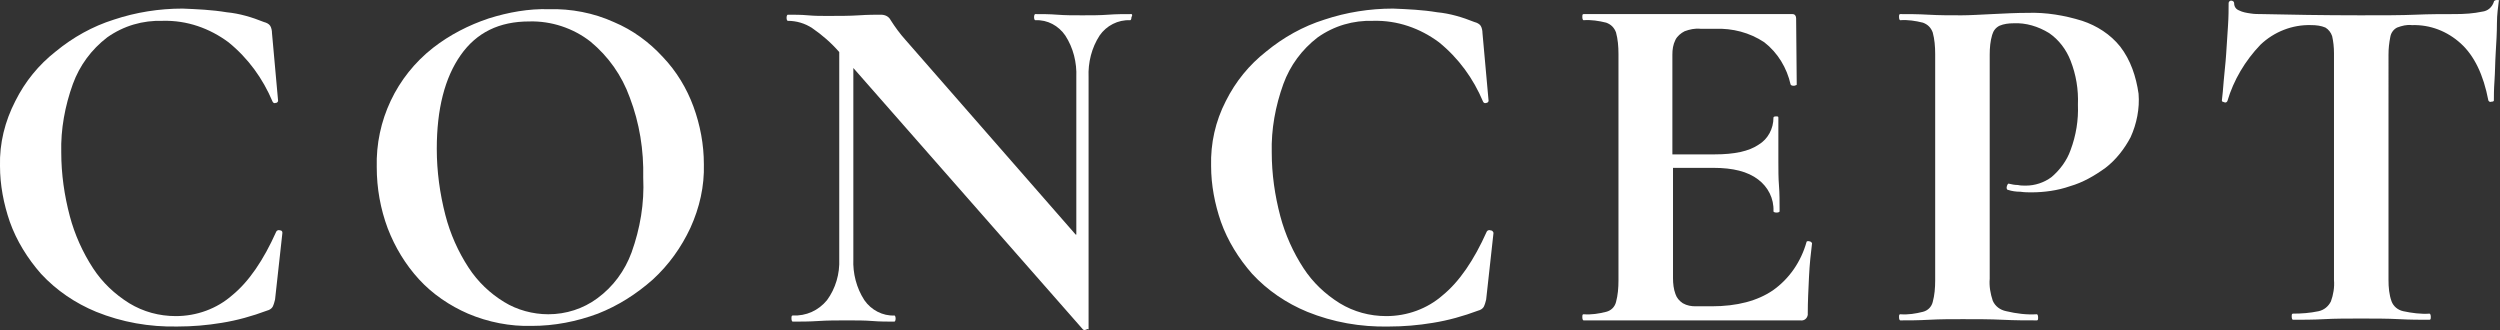
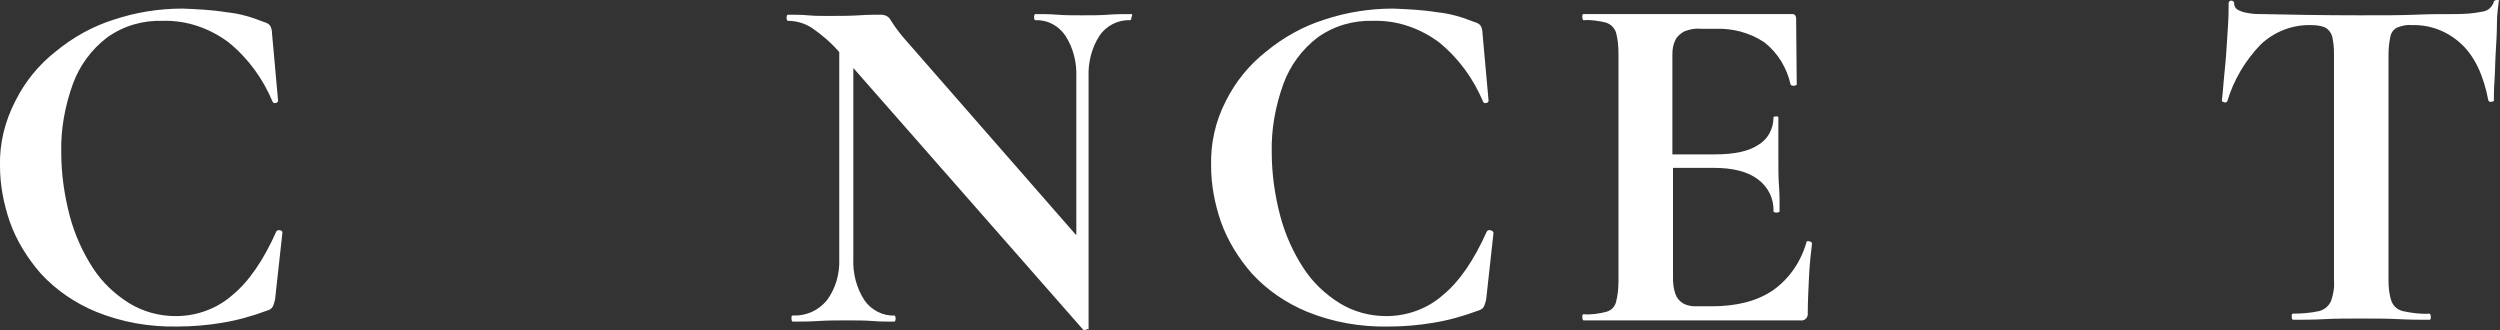
<svg xmlns="http://www.w3.org/2000/svg" version="1.1" id="concept_ttl" x="0px" y="0px" viewBox="0 0 408.1 53.9" style="enable-background:new 0 0 408.1 53.9;" xml:space="preserve">
  <rect x="0" y="0" width="408.1" height="53.9" fill="#333333" stroke="none" />
  <style type="text/css">
	.st0{fill-rule:evenodd;clip-rule:evenodd;fill:#FFFFFF;}
</style>
  <g>
-     <path class="st0" d="M108.2,9.3c-2.2-2.4-4.9-4.4-8-5.7c-3.3-1.5-7-2.2-10.6-2.1C86.3,1.4,83,2,79.8,3c-3.3,1.1-6.4,2.7-9.1,4.8   c-6,4.7-9.4,11.9-9.2,19.5c0,3.4,0.6,6.8,1.8,10c1.2,3.1,2.9,5.9,5.1,8.3c2.2,2.4,5,4.3,8,5.6c3.3,1.4,6.9,2.1,10.4,2   c3.7,0,7.3-0.7,10.8-2c3.3-1.3,6.3-3.2,9-5.6c2.6-2.4,4.6-5.2,6.1-8.4c1.5-3.3,2.3-6.8,2.2-10.4c0-3.2-0.6-6.4-1.7-9.4   C112.1,14.4,110.4,11.6,108.2,9.3z M103.1,41.2c-1.1,3-3,5.6-5.6,7.5c-2.3,1.7-5.1,2.6-8,2.6c-2.5,0-5.1-0.7-7.2-2l0,0   C80,47.9,78,46,76.5,43.7c-1.7-2.6-3-5.5-3.8-8.6c-0.9-3.5-1.4-7.1-1.4-10.8c0-6.5,1.3-11.6,3.9-15.3s6.3-5.5,11.2-5.5   c3.6-0.1,7.2,1.1,10,3.3c2.9,2.4,5.1,5.5,6.4,9.1c1.6,4.2,2.3,8.6,2.2,13.1C105.2,33.2,104.5,37.3,103.1,41.2z" />
    <path class="st0" d="M45.7,37.6c-0.2-0.1-0.5,0-0.6,0.2c-2.1,4.7-4.5,8.2-7.2,10.4c-2.5,2.2-5.8,3.4-9.2,3.4   c-2.7,0-5.3-0.7-7.6-2.1c-2.4-1.5-4.4-3.4-5.9-5.7c-1.7-2.6-3-5.5-3.8-8.5c-0.9-3.4-1.4-6.9-1.4-10.4c-0.1-3.8,0.6-7.6,1.9-11.2   c1.1-3,3-5.6,5.6-7.6c2.7-1.9,5.8-2.8,9.1-2.7c3.9-0.1,7.6,1.2,10.7,3.5c3.2,2.6,5.6,5.9,7.2,9.7c0.1,0.2,0.3,0.3,0.5,0.2   c0.2,0,0.3-0.1,0.4-0.3l-1-11.1c0-0.4-0.1-0.9-0.3-1.2s-0.6-0.5-1-0.6c-2-0.8-4-1.4-6.1-1.6c-2.4-0.4-4.8-0.5-7.2-0.6   C26,1.4,22.2,2,18.6,3.2c-3.5,1.1-6.7,2.9-9.5,5.2c-2.8,2.2-5,4.9-6.6,8.1C0.8,19.8-0.1,23.4,0,27.1c0,3.1,0.6,6.2,1.6,9.1   c1.1,3.1,2.9,6,5.1,8.5c2.5,2.7,5.6,4.8,9,6.2c4.2,1.7,8.7,2.5,13.3,2.4c2.4,0,4.8-0.2,7.2-0.6c2.5-0.4,5-1.1,7.4-2   c0.4-0.1,0.7-0.3,0.9-0.6c0.2-0.4,0.3-0.8,0.4-1.2L46.1,38C46.1,37.7,45.9,37.6,45.7,37.6z" />
    <path class="st0" d="M243.3,37.6c-0.2-0.1-0.5,0-0.6,0.2c-2.1,4.7-4.5,8.2-7.2,10.4c-2.5,2.2-5.8,3.4-9.2,3.4   c-2.7,0-5.3-0.7-7.6-2.1c-2.4-1.5-4.4-3.4-5.9-5.7c-1.7-2.6-3-5.5-3.8-8.5c-0.9-3.4-1.4-6.9-1.4-10.4c-0.1-3.8,0.6-7.6,1.9-11.2   c1.1-3,3-5.6,5.6-7.6c2.7-1.9,5.8-2.8,9.1-2.7c3.9-0.1,7.6,1.2,10.7,3.5c3.2,2.6,5.6,5.9,7.2,9.7c0.1,0.2,0.3,0.3,0.5,0.2   c0.2,0,0.3-0.1,0.4-0.3l-1-11.1c0-0.4-0.1-0.9-0.3-1.2s-0.6-0.5-1-0.6c-2-0.8-4-1.4-6.1-1.6c-2.4-0.4-4.8-0.5-7.2-0.6   c-3.8,0-7.6,0.6-11.2,1.8c-3.5,1.1-6.7,2.9-9.5,5.2c-2.8,2.2-5,4.9-6.6,8.1c-1.7,3.3-2.5,6.9-2.4,10.6c0,3.1,0.6,6.2,1.6,9.1   c1.1,3.1,2.9,6,5.1,8.5c2.5,2.7,5.6,4.8,9,6.2c4.2,1.7,8.7,2.5,13.3,2.4c2.4,0,4.8-0.2,7.2-0.6c2.5-0.4,5-1.1,7.4-2   c0.4-0.1,0.7-0.3,0.9-0.6c0.2-0.4,0.3-0.8,0.4-1.2l1.2-10.9C243.7,37.7,243.5,37.6,243.3,37.6z" />
    <path class="st0" d="M407.6,0c-0.2,0-0.5,0.1-0.5,0.3c-0.3,0.9-1,1.5-1.9,1.6c-1.4,0.3-2.9,0.4-4.4,0.4c-2.1,0-4.2,0-6.5,0.1   s-5.2,0.1-9,0.1c-6.1,0-11.5-0.1-16.1-0.2c-0.6,0-1.2,0-1.8-0.1c-0.7-0.1-1.3-0.2-1.9-0.5c-0.5-0.2-0.8-0.6-0.8-1.2   c0-0.2-0.2-0.4-0.5-0.4c-0.2,0-0.4,0.2-0.4,0.4c0,1,0,2.2-0.1,3.7s-0.2,3-0.3,4.6s-0.3,3.1-0.4,4.4s-0.2,2.4-0.3,3.2   c0,0.2,0.1,0.2,0.4,0.3c0.2,0.1,0.4,0,0.5-0.2c1-3.4,2.9-6.6,5.4-9.2c2.2-2.1,5.2-3.3,8.3-3.2c0.8,0,1.6,0.1,2.3,0.4l0,0   c0.5,0.3,0.9,0.8,1.1,1.4c0.2,0.9,0.3,1.8,0.3,2.8v37c0.1,1.2-0.1,2.4-0.5,3.5c-0.4,0.8-1.1,1.4-2,1.6c-1.4,0.3-2.8,0.4-4.2,0.4   c-0.2,0-0.2,0.2-0.2,0.5s0.1,0.5,0.2,0.5c1.5,0,3.3,0,5.1-0.1s3.9-0.1,6-0.1c2.2,0,4.3,0,6.2,0.1c1.9,0.1,3.5,0.1,5,0.1   c0.2,0,0.2-0.2,0.2-0.5s-0.1-0.5-0.2-0.5c-1.4,0.1-2.9-0.1-4.3-0.4c-0.9-0.2-1.6-0.8-1.9-1.6c-0.4-1.1-0.5-2.3-0.5-3.5V8.9   c0-1,0.1-1.9,0.3-2.9c0.1-0.6,0.5-1.2,1.1-1.5c0.8-0.3,1.6-0.5,2.4-0.4c3-0.1,5.8,1,8,3s3.7,5.1,4.5,9.3c0.1,0.2,0.3,0.3,0.5,0.2   c0.3,0,0.4-0.1,0.4-0.2c0-0.7,0-1.8,0.1-3.2s0.1-3,0.2-4.6s0.2-3.3,0.2-4.8s0.2-2.7,0.3-3.6C408.1,0.1,407.9,0,407.6,0z" />
-     <path class="st0" d="M346.1,7.6c-1.6-2-3.8-3.4-6.2-4.2C337,2.5,334,2,331,2.1c-1.8,0-3.8,0.1-5.8,0.2s-3.8,0.2-5,0.2   c-1.9,0-3.7,0-5.4-0.1s-3.3-0.1-4.6-0.1c-0.2,0-0.2,0.2-0.2,0.5s0.1,0.5,0.2,0.5c1.2-0.1,2.5,0.1,3.7,0.4c0.8,0.3,1.3,0.8,1.6,1.6   c0.3,1.1,0.4,2.3,0.4,3.5v37c0,1.2-0.1,2.4-0.4,3.5c-0.2,0.8-0.8,1.4-1.6,1.6c-1.2,0.3-2.4,0.5-3.7,0.4c-0.2,0-0.2,0.2-0.2,0.5   s0.1,0.5,0.2,0.5c1.4,0,2.9,0,4.7-0.1s3.6-0.1,5.5-0.1c2.3,0,4.5,0,6.5,0.1s3.9,0.1,5.6,0.1c0.2,0,0.2-0.2,0.2-0.5   s-0.1-0.5-0.2-0.5c-1.7,0.1-3.3-0.1-5-0.5c-1-0.2-1.8-0.8-2.2-1.7c-0.4-1.2-0.6-2.4-0.5-3.6V8.9l0,0c0-1.1,0.1-2.2,0.4-3.2   c0.2-0.7,0.6-1.2,1.2-1.5c0.7-0.3,1.5-0.4,2.3-0.4c2-0.1,4,0.5,5.8,1.6c1.6,1.1,2.8,2.7,3.5,4.5c0.9,2.3,1.3,4.7,1.2,7.2   c0.1,2.5-0.3,5-1.2,7.4c-0.6,1.7-1.7,3.2-3.1,4.4c-1.2,0.9-2.7,1.4-4.2,1.4c-0.4,0-0.9,0-1.3-0.1c-0.5,0-1-0.1-1.4-0.2   c-0.2-0.1-0.3,0.1-0.4,0.4s0,0.6,0.2,0.6c0.6,0.2,1.3,0.3,2,0.3c0.7,0.1,1.3,0.1,1.8,0.1c2.1,0,4.3-0.3,6.3-1c2.1-0.6,4-1.7,5.8-3   c1.7-1.3,3.1-3.1,4.1-5c1-2.2,1.5-4.7,1.3-7.1C348.7,12.5,347.8,9.8,346.1,7.6z" />
  </g>
  <path class="st0" d="M184.7,2.3c-1.2,0-2.5,0-3.8,0.1s-2.8,0.1-4.2,0.1c-1.5,0-2.9,0-4.1-0.1c-1.3-0.1-2.5-0.1-3.6-0.1  c-0.1,0-0.2,0.2-0.2,0.5s0.1,0.5,0.2,0.5c2-0.1,3.8,0.9,4.9,2.5c1.3,2,1.9,4.4,1.8,6.8v25.7h-0.1L147.8,6.5c-0.9-1-1.7-2.1-2.4-3.2  c-0.3-0.6-0.9-0.9-1.6-0.9c-0.9,0-2.1,0-3.6,0.1s-3.3,0.1-5.2,0.1c-1,0-2,0-3.1-0.1s-2.2-0.1-3.3-0.1c-0.1,0-0.2,0.2-0.2,0.5  s0.1,0.5,0.2,0.5c1.4,0,2.8,0.4,4,1.2c1.6,1.1,3.1,2.4,4.4,3.9v33.8c0.1,2.4-0.6,4.8-2,6.7c-1.4,1.7-3.4,2.6-5.6,2.5  c-0.2,0-0.2,0.2-0.2,0.5s0.1,0.5,0.2,0.5c1.3,0,2.7,0,4.2-0.1s3.1-0.1,4.7-0.1c1.5,0,2.9,0,4.1,0.1s2.5,0.1,3.6,0.1  c0.1,0,0.2-0.2,0.2-0.5s-0.1-0.5-0.2-0.5c-1.9,0.1-3.8-0.9-4.9-2.5c-1.3-2-1.9-4.4-1.8-6.7V11.1l0,0l37.5,42.7  c0.2,0.1,0.3,0.1,0.5,0c0.1,0,0.2-0.1,0.3-0.1l0.1,0.1v-0.2v-41c-0.1-2.4,0.5-4.8,1.8-6.8l0,0c1.1-1.6,3-2.6,5-2.5  c0.1,0,0.2-0.2,0.2-0.5C184.9,2.5,184.8,2.3,184.7,2.3z" />
  <path class="st0" d="M295.8,39.7c-0.1-0.2-0.3-0.3-0.4-0.3c-0.3-0.1-0.5,0-0.5,0.1c-0.9,3.2-2.8,6-5.5,7.9c-2.5,1.7-5.8,2.6-10,2.6  h-2.6c-0.7,0-1.4-0.1-2.1-0.5c-0.6-0.4-1-0.9-1.2-1.5c-0.3-0.8-0.4-1.7-0.4-2.6v-18h6.6c3.2,0,5.6,0.6,7.3,1.9  c1.6,1.2,2.6,3.1,2.5,5.2c0,0.1,0.2,0.2,0.5,0.2l0,0c0.3,0,0.5-0.1,0.5-0.2c0-1.5,0-3-0.1-4.2s-0.1-2.6-0.1-3.9c0-1.1,0-2.1,0-3.1  s0-2.4,0-4.1c0-0.2-0.1-0.2-0.4-0.2s-0.4,0.1-0.4,0.2c0,1.8-0.9,3.5-2.4,4.4c-1.6,1.1-4,1.6-7.2,1.6H273V8.9c0-0.8,0.1-1.6,0.5-2.4  c0.3-0.6,0.9-1.1,1.5-1.4c0.8-0.3,1.7-0.5,2.6-0.4h2.4c2.8-0.1,5.6,0.6,8,2.2c2.2,1.7,3.7,4.2,4.3,6.9c0.1,0.2,0.4,0.2,0.6,0.2  c0.3-0.1,0.4-0.1,0.4-0.2L293.2,3c0-0.4-0.2-0.7-0.6-0.7c-0.1,0-0.1,0-0.2,0h-33.9c-0.2,0-0.2,0.2-0.2,0.5s0.1,0.5,0.2,0.5  c1.2-0.1,2.5,0.1,3.7,0.4c0.8,0.3,1.3,0.8,1.6,1.6c0.3,1.1,0.4,2.3,0.4,3.5v37c0,1.2-0.1,2.4-0.4,3.5c-0.2,0.8-0.8,1.4-1.6,1.6  c-1.2,0.3-2.4,0.5-3.7,0.4c-0.2,0-0.2,0.2-0.2,0.5s0.1,0.5,0.2,0.5h35.4c0.6,0.1,1.1-0.3,1.2-0.9c0-0.1,0-0.2,0-0.3l0,0  c0-1.8,0.1-3.8,0.2-5.9C295.4,43.1,295.6,41.3,295.8,39.7z" />
</svg>